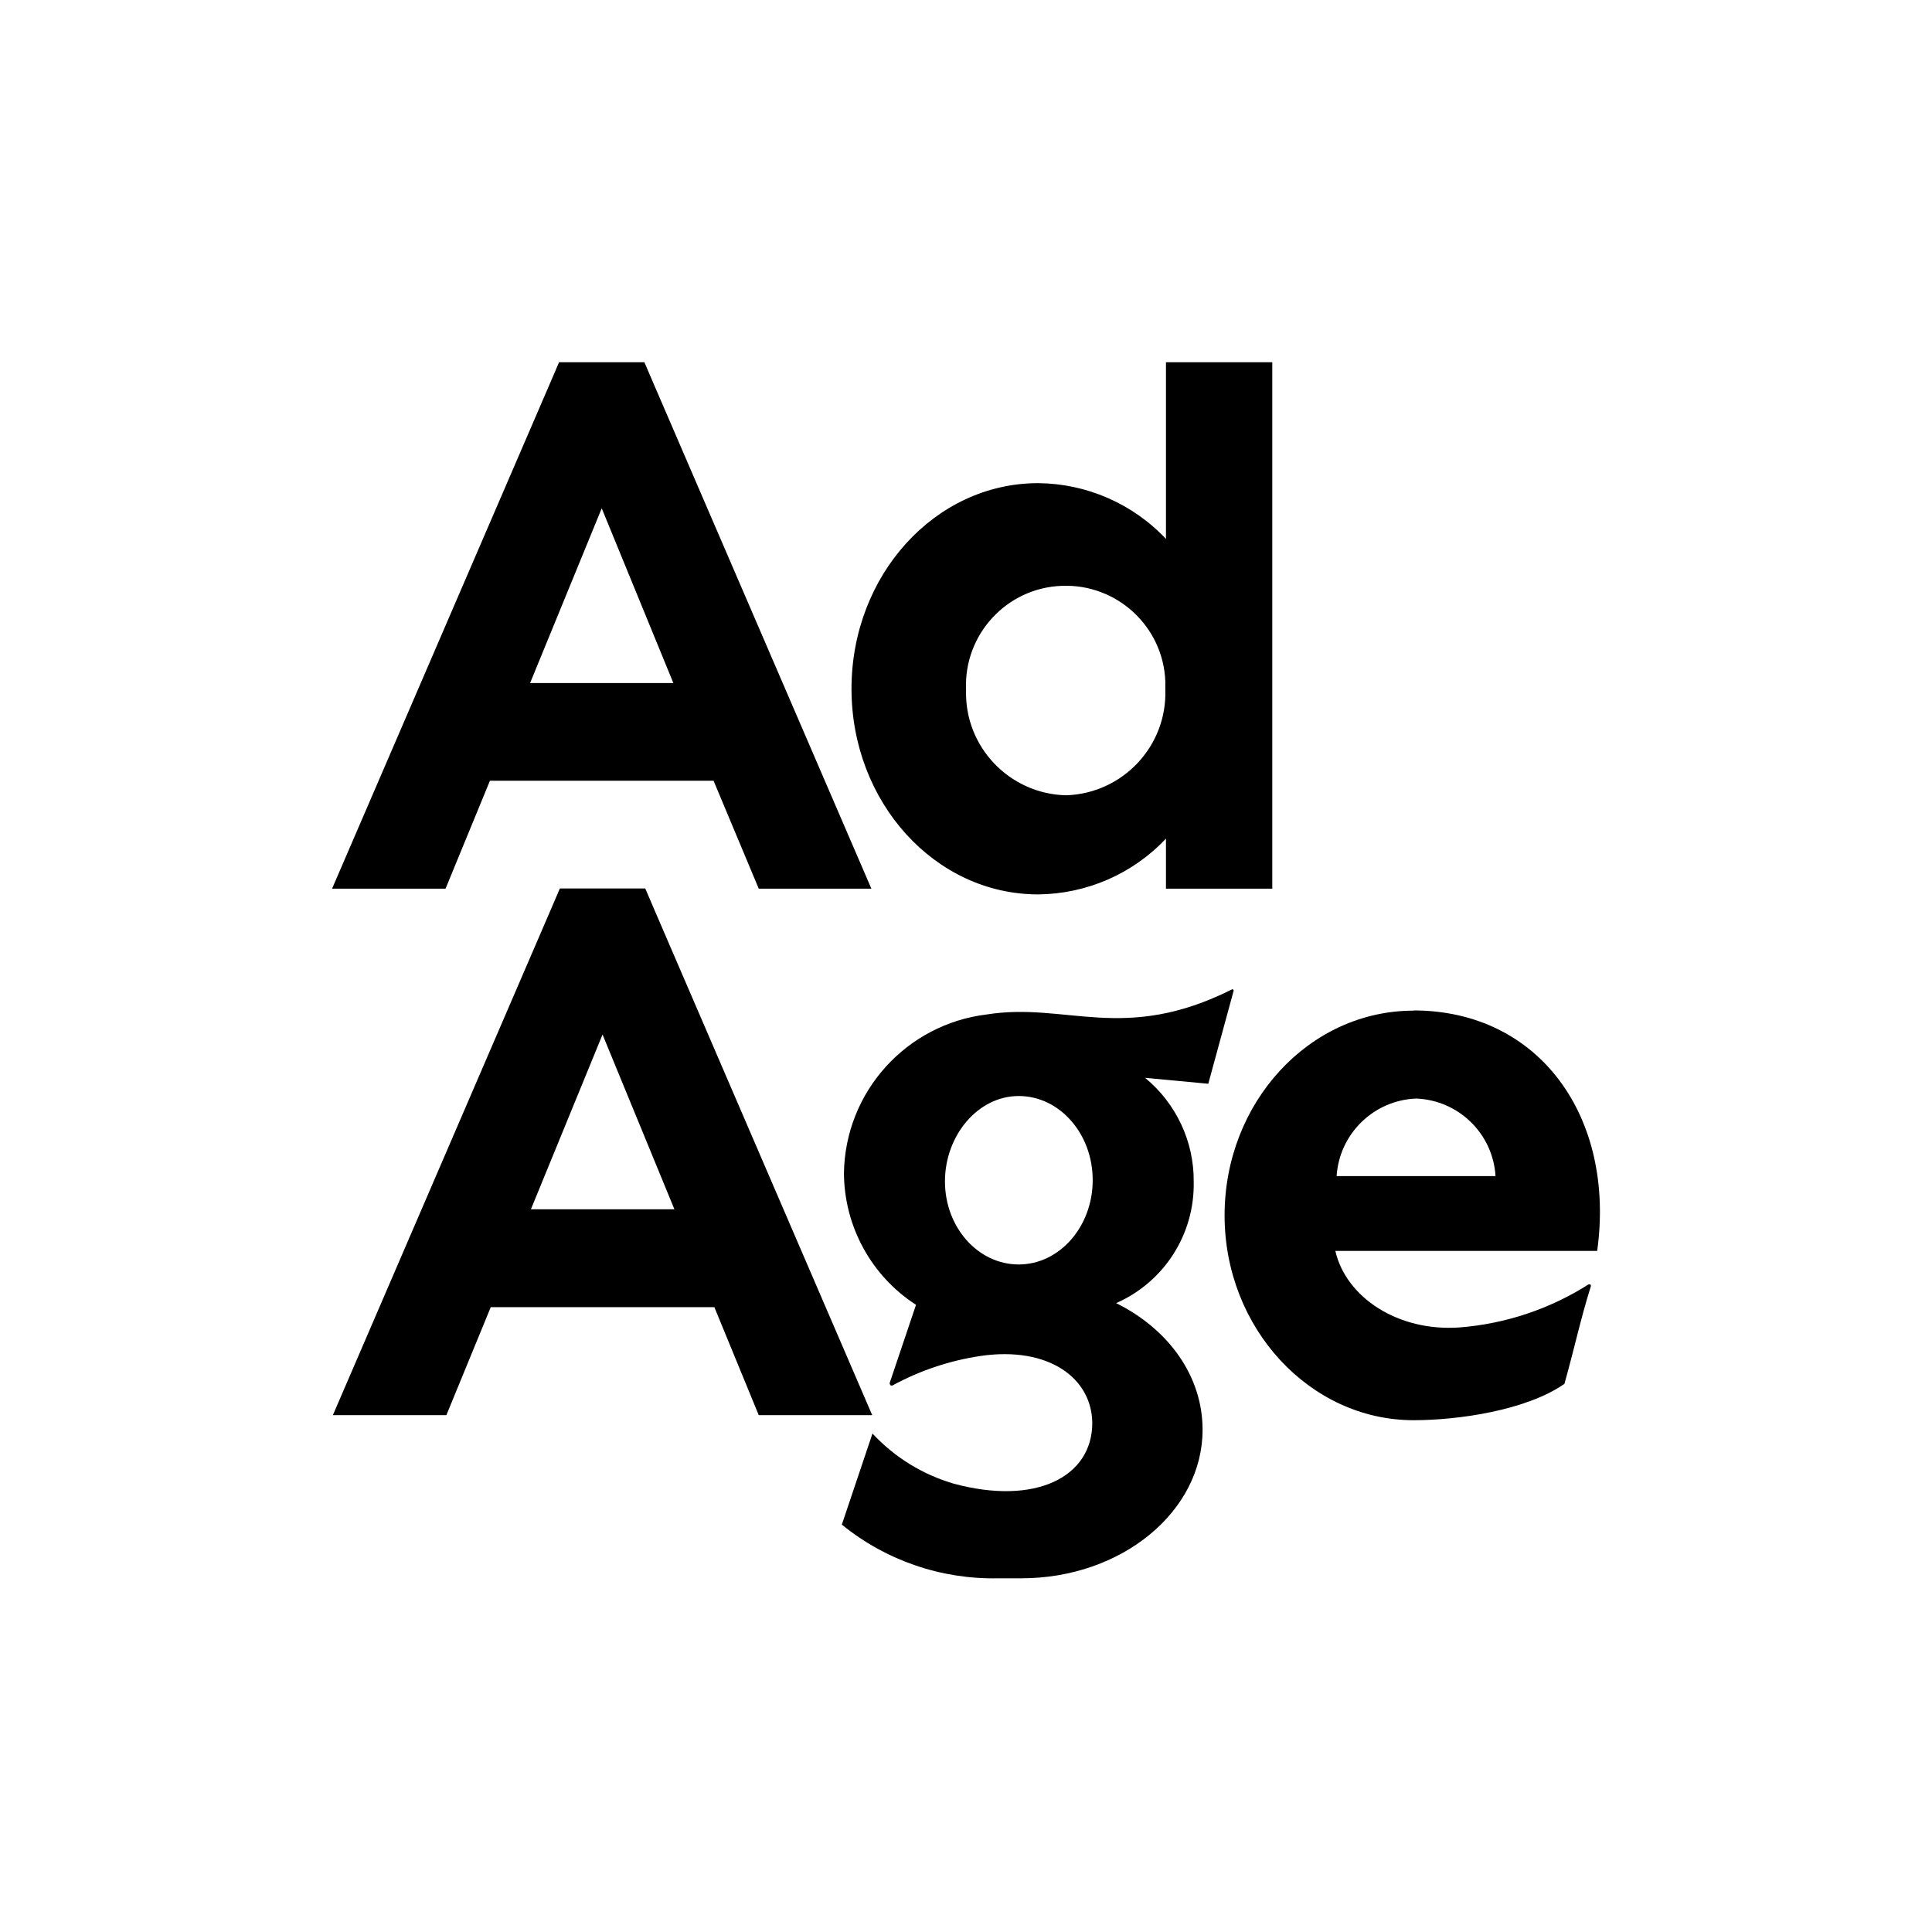
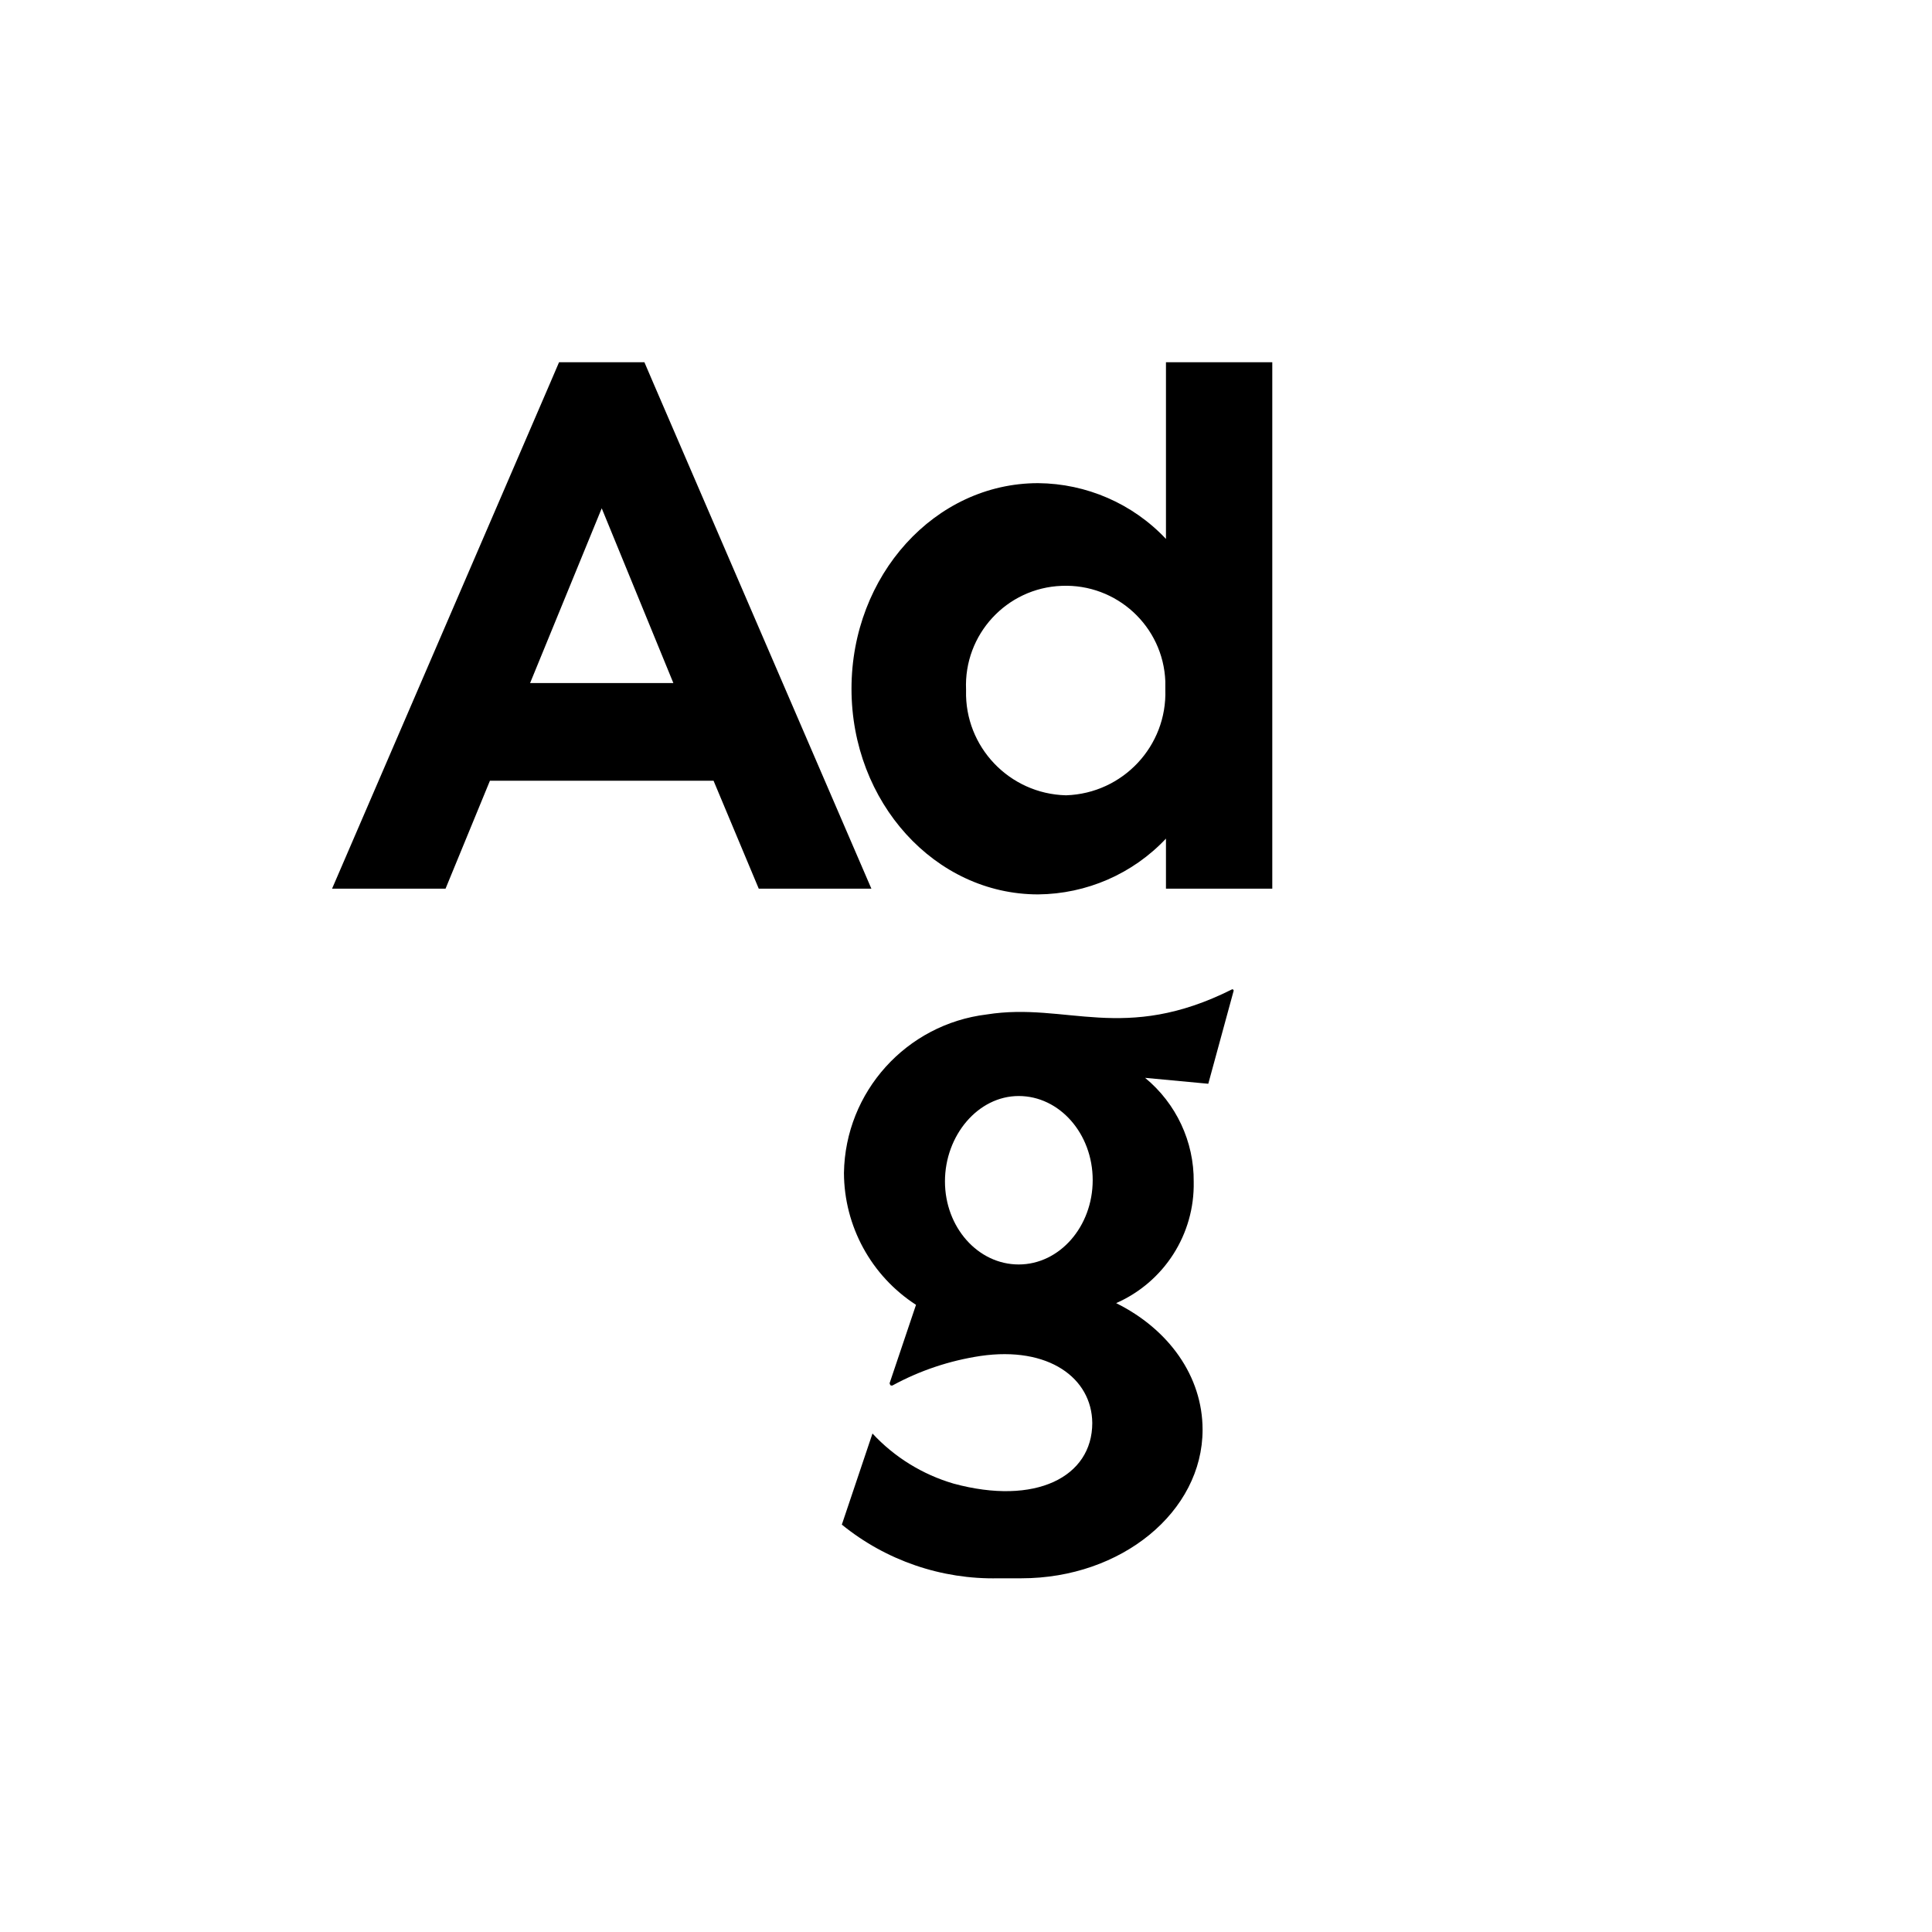
<svg xmlns="http://www.w3.org/2000/svg" width="64" height="64" viewBox="0 0 64 64" fill="none">
-   <rect width="64" height="64" fill="white" />
  <path d="M21.641 12.686L21.347 12H18.519L18.225 12.686L11 29.439H14.759L16.23 25.862H23.637L25.135 29.439H28.866L21.641 12.686ZM17.56 22.627L19.933 16.838L22.306 22.627H17.56Z" fill="black" />
-   <path d="M21.669 30.118L21.375 29.432H18.546L18.252 30.118L11.027 46.878H14.787L16.257 43.301H23.664L25.134 46.878H28.893L21.669 30.118ZM17.587 40.059L19.96 34.27L22.341 40.059H17.587Z" fill="black" />
  <path d="M38.624 12V17.853C37.525 16.684 35.992 16.018 34.389 16.005C30.972 16.005 28.207 19.057 28.207 22.816C28.207 26.576 30.972 29.628 34.389 29.628C35.992 29.614 37.525 28.949 38.624 27.78V29.439H42.146V12H38.624ZM35.306 26.345C33.437 26.296 31.953 24.741 32.002 22.872C32.002 22.865 32.002 22.858 32.002 22.844C31.924 21.017 33.346 19.477 35.166 19.407C36.993 19.33 38.533 20.751 38.603 22.571C38.603 22.662 38.603 22.753 38.603 22.844C38.666 24.713 37.196 26.282 35.32 26.345C35.32 26.345 35.306 26.345 35.299 26.345H35.306Z" fill="black" />
  <path d="M40.866 32.807C40.866 32.807 40.852 32.772 40.831 32.772C40.831 32.772 40.824 32.772 40.817 32.772C37.219 34.578 35.329 33.185 32.689 33.605C30.022 33.927 27.999 36.167 27.957 38.855C27.964 40.62 28.86 42.265 30.344 43.224L29.469 45.821C29.469 45.821 29.483 45.891 29.518 45.898C29.532 45.898 29.546 45.898 29.56 45.898C30.47 45.401 31.457 45.072 32.479 44.918C34.74 44.589 36.169 45.653 36.183 47.137C36.183 48.929 34.3 49.882 31.59 49.147C30.561 48.846 29.63 48.272 28.902 47.487L27.887 50.505C29.35 51.695 31.191 52.325 33.074 52.283H33.837C37.149 52.283 39.837 50.078 39.837 47.361C39.837 45.583 38.71 44.029 36.974 43.168C38.563 42.468 39.578 40.886 39.543 39.149C39.557 37.819 38.962 36.552 37.933 35.705L40.026 35.901C40.026 35.901 40.628 33.703 40.866 32.821V32.807ZM33.746 36.307C35.098 36.307 36.197 37.553 36.197 39.093C36.197 40.633 35.098 41.887 33.746 41.887C32.395 41.887 31.303 40.654 31.303 39.135C31.303 37.616 32.395 36.307 33.746 36.307Z" fill="black" />
-   <path d="M46.825 33.479C43.367 33.479 40.566 36.524 40.566 40.262C40.566 44.001 43.395 47.046 46.825 47.046C48.302 47.046 50.557 46.724 51.824 45.842C52.202 44.484 52.342 43.756 52.699 42.608C52.706 42.58 52.699 42.552 52.664 42.545C52.65 42.545 52.629 42.545 52.615 42.552C51.334 43.364 49.87 43.854 48.351 43.973C46.307 44.12 44.585 42.972 44.235 41.438H52.909C53.518 37.035 51.019 33.472 46.818 33.472L46.825 33.479ZM46.916 36.391C48.323 36.447 49.458 37.56 49.541 38.96H44.277C44.368 37.56 45.502 36.447 46.909 36.391H46.916Z" fill="black" />
</svg>